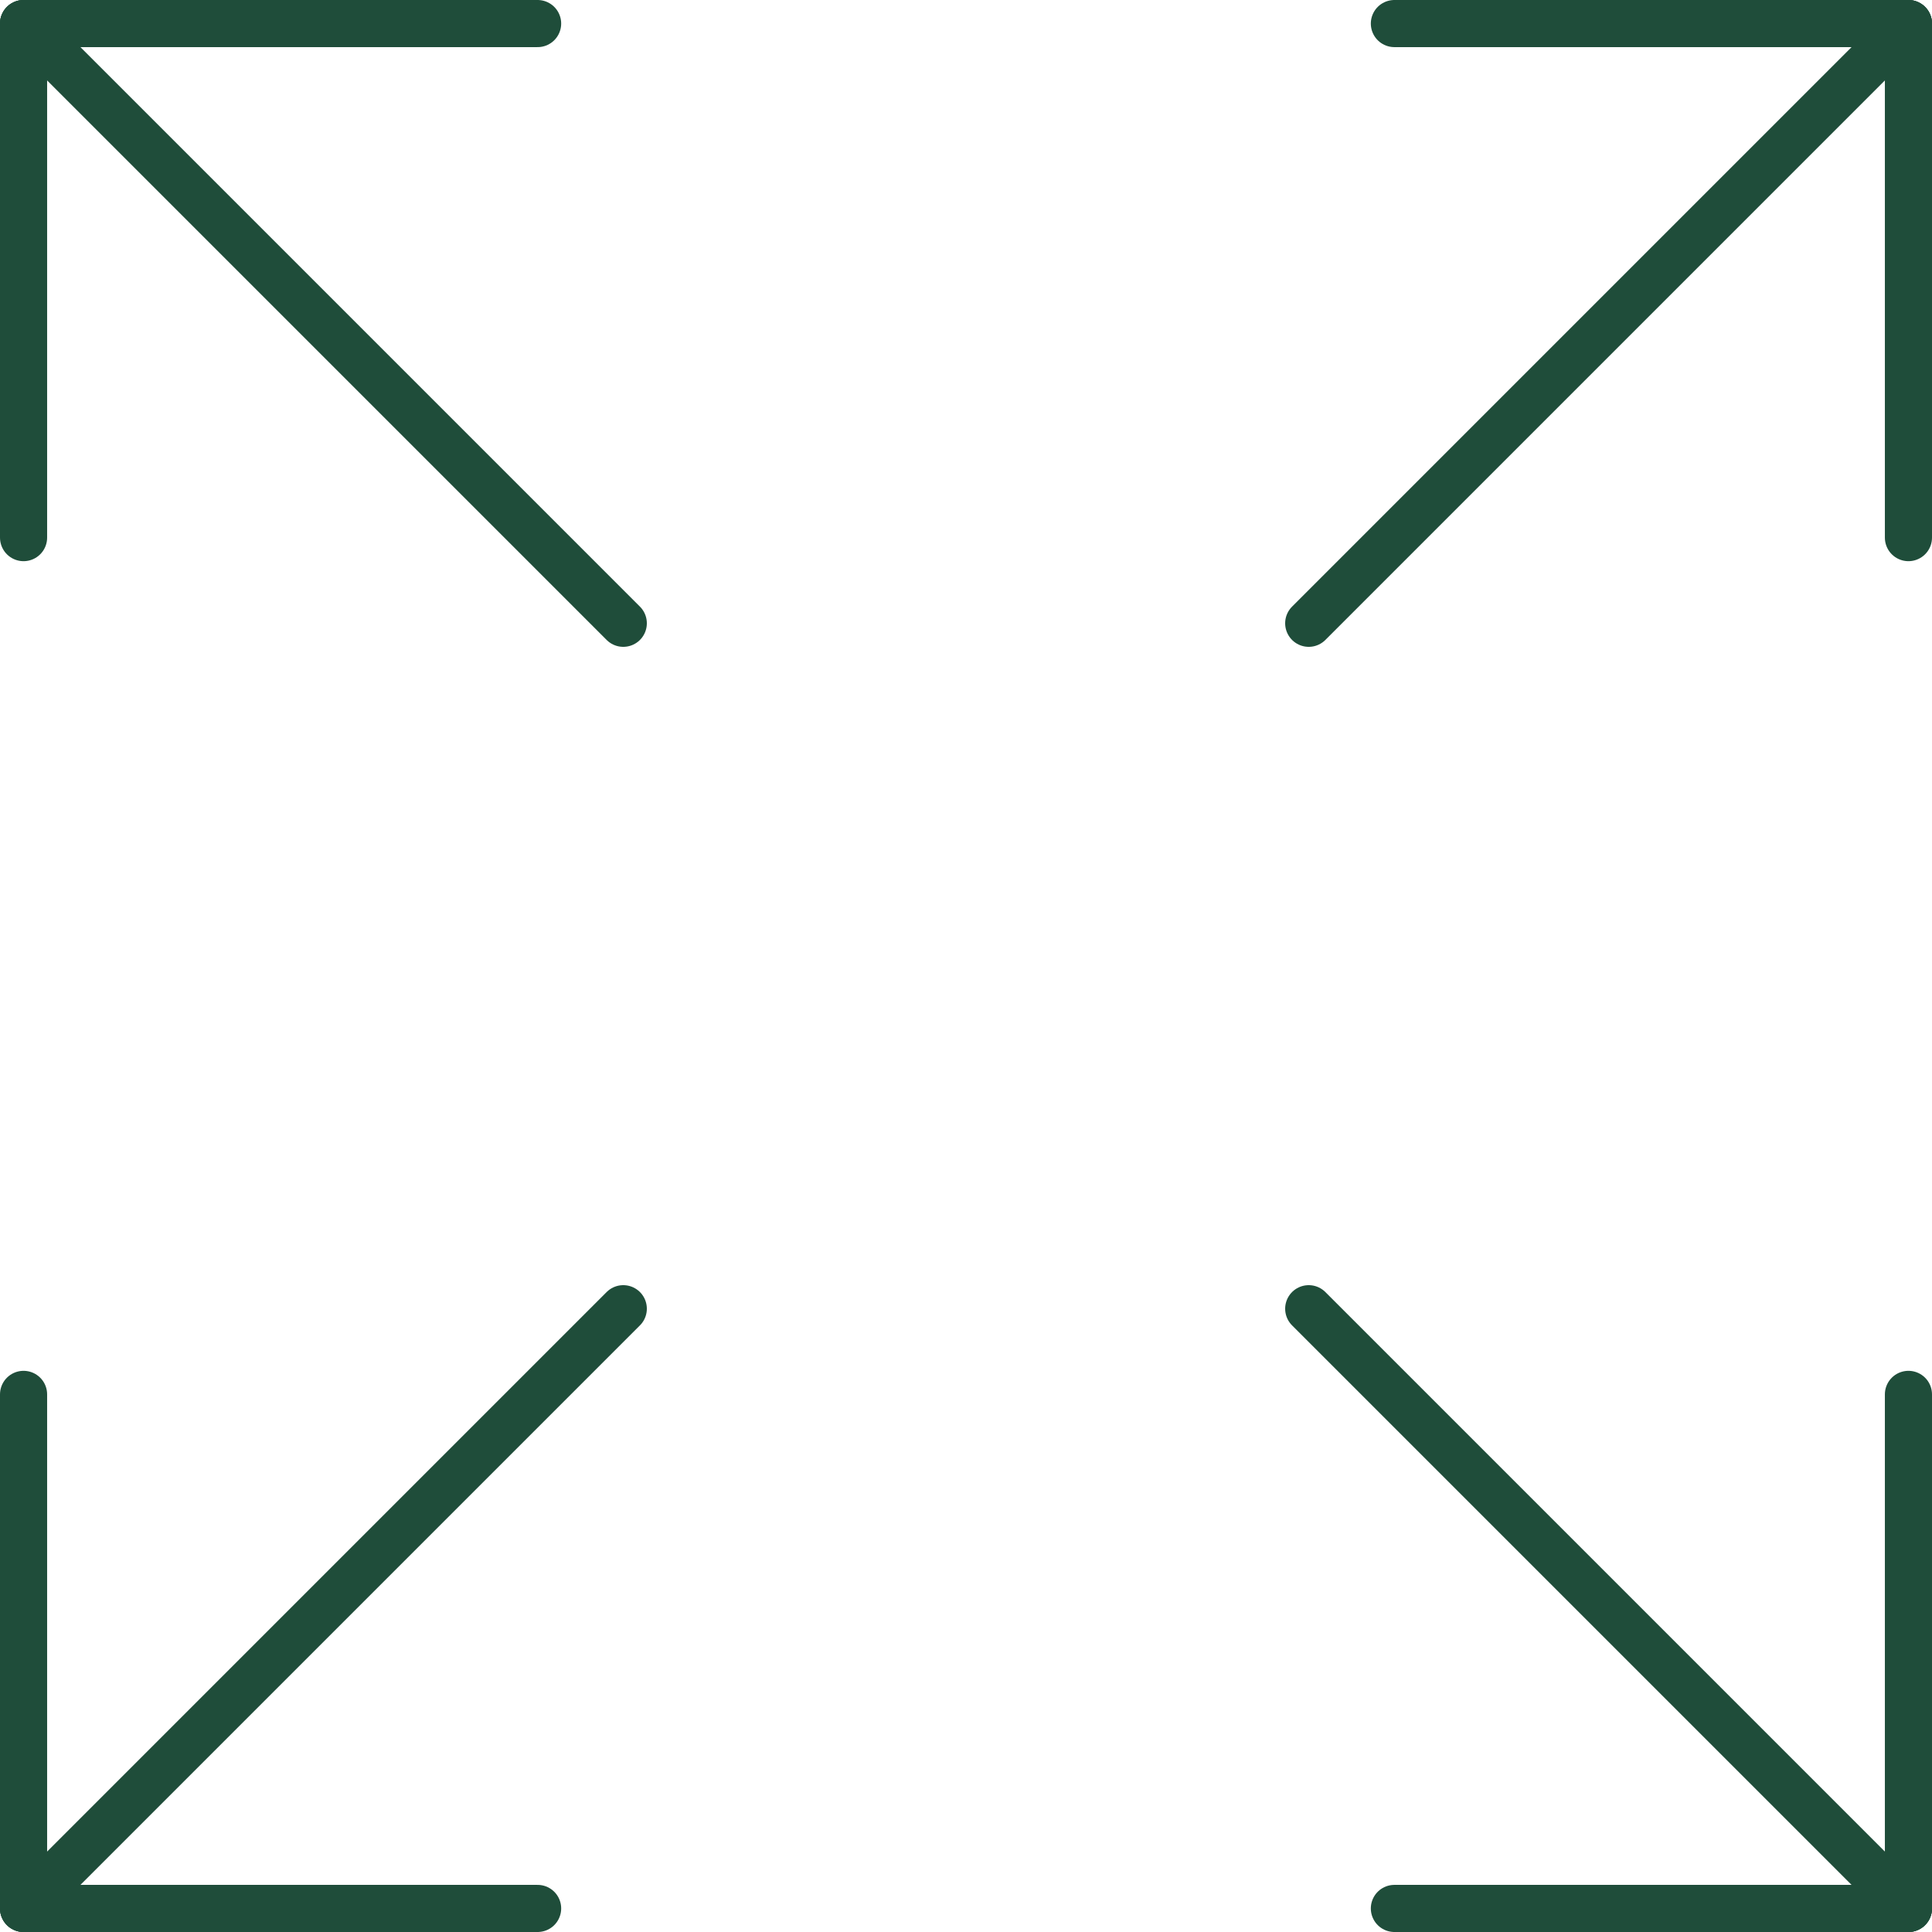
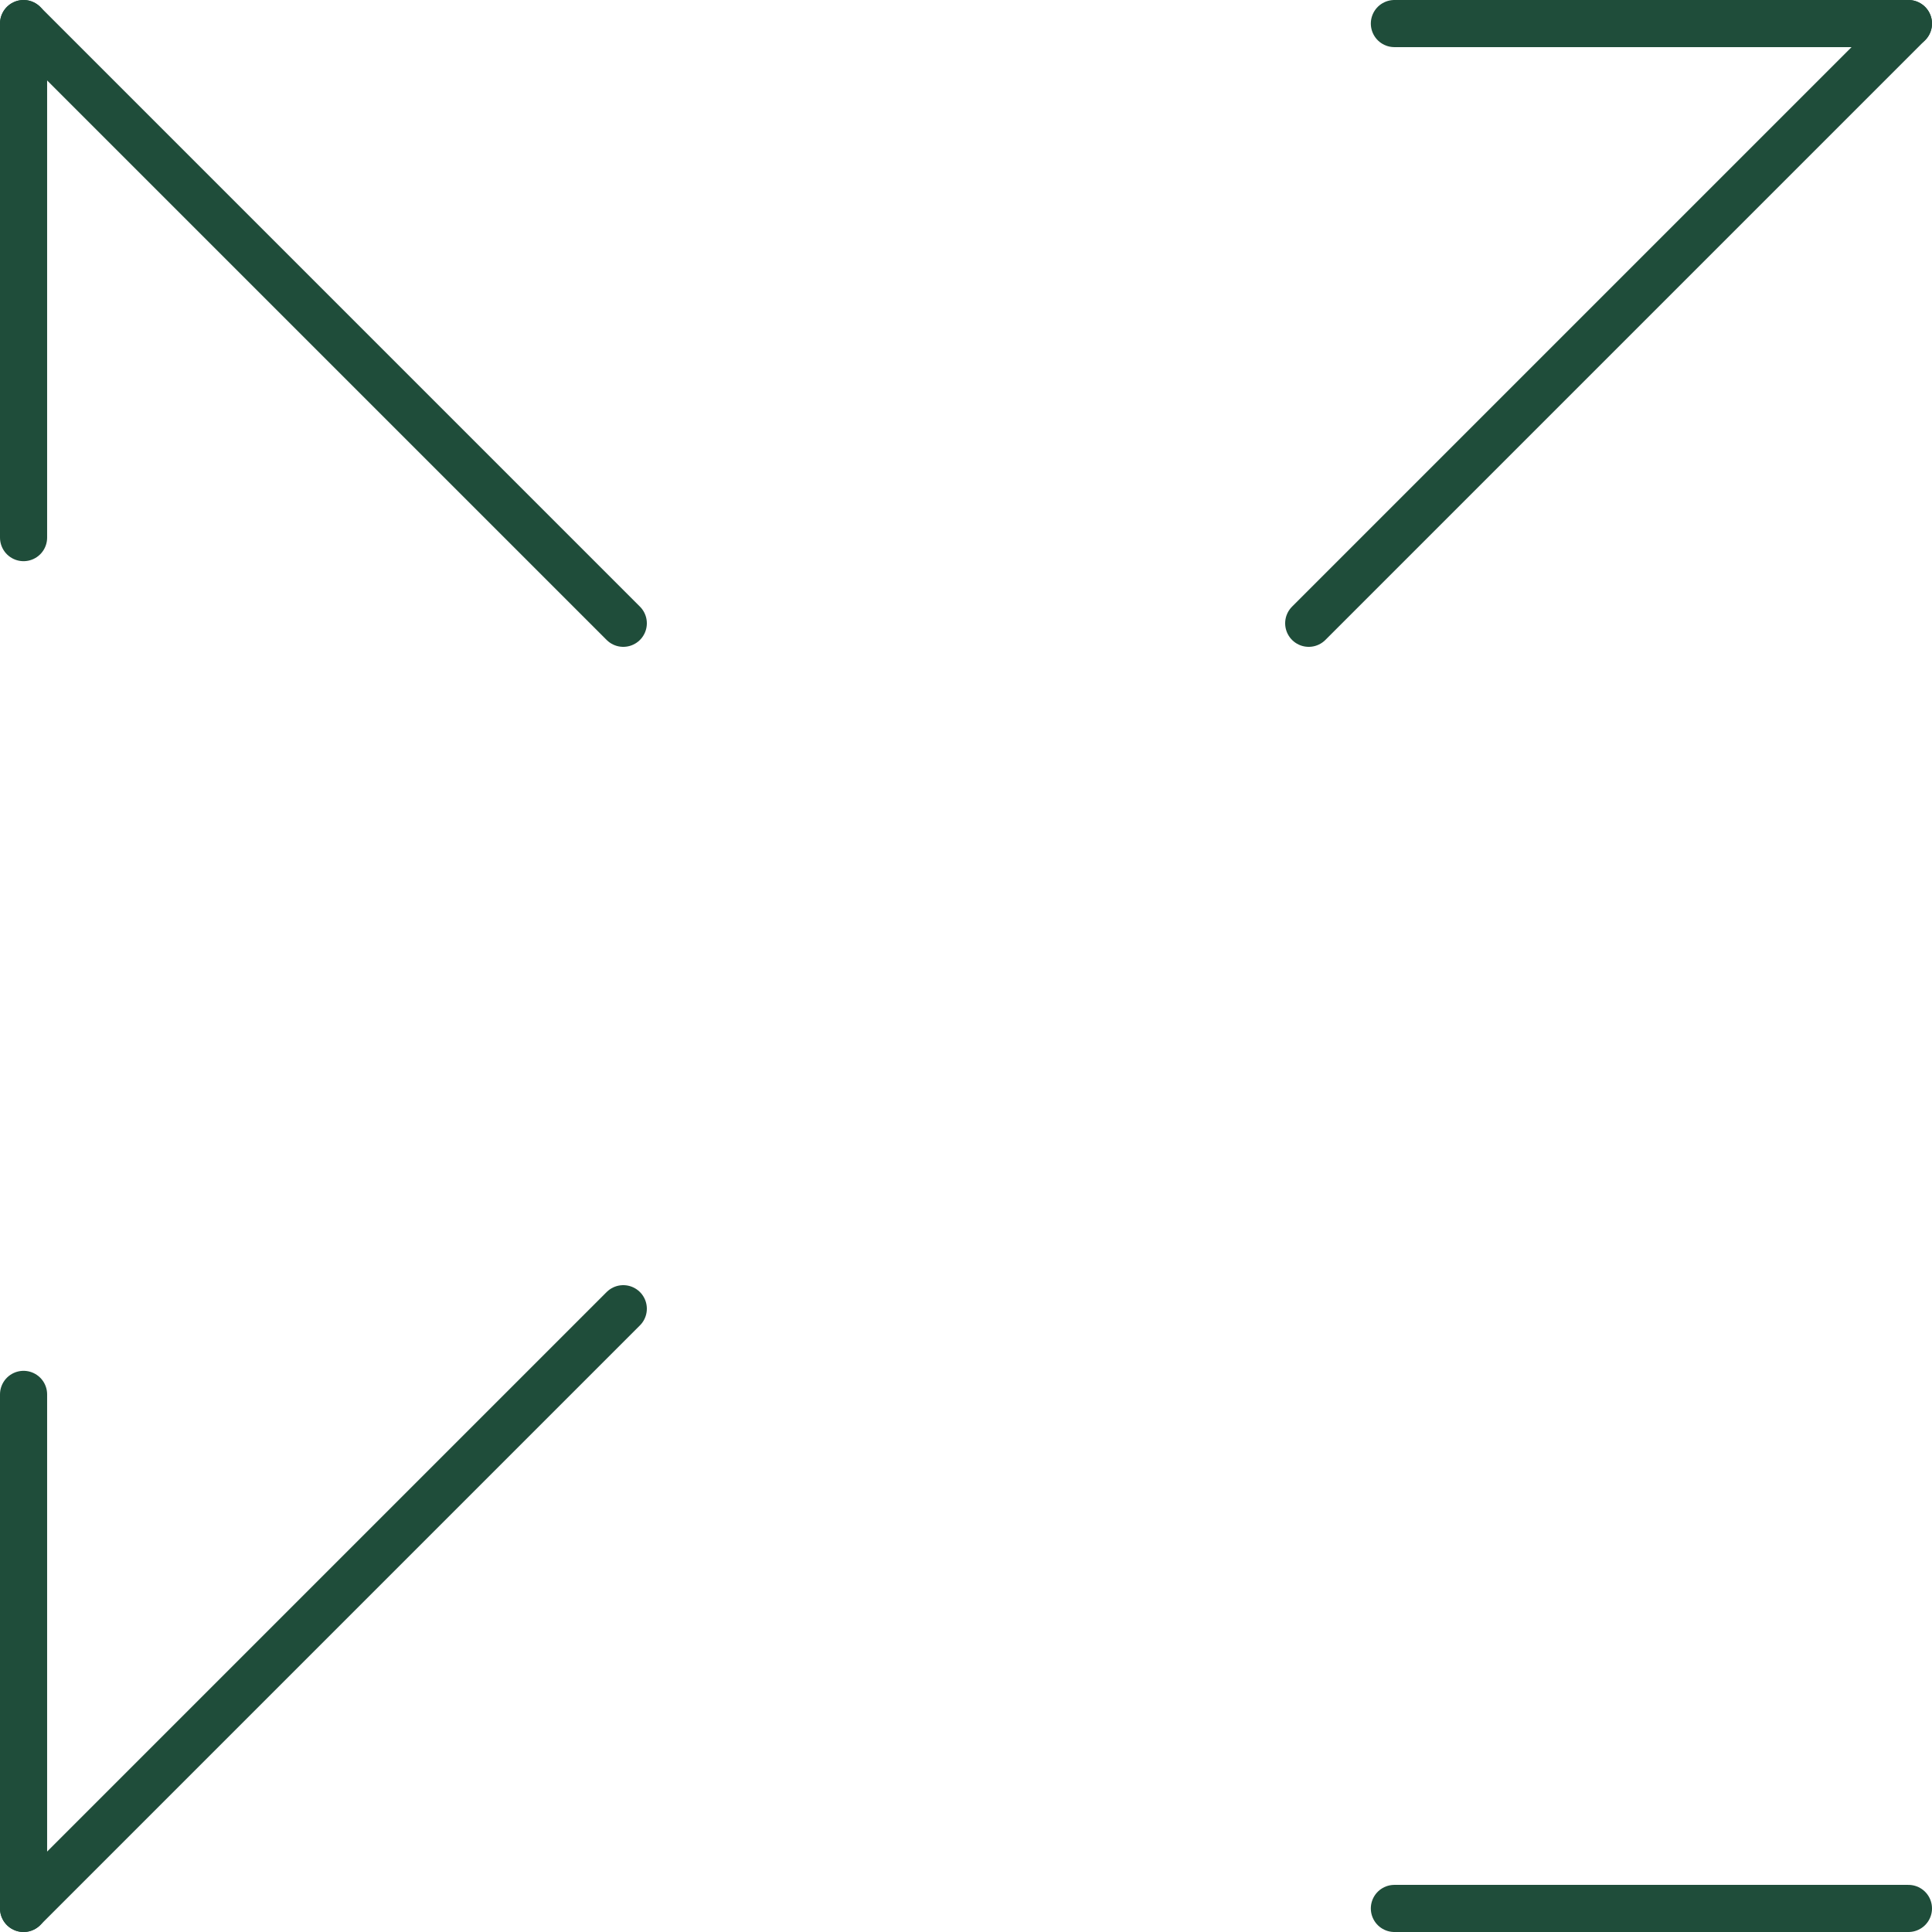
<svg xmlns="http://www.w3.org/2000/svg" width="41" height="41" viewBox="0 0 41 41" fill="none">
  <path d="M0.5 0.5V11.409" stroke="#1F4D3A" stroke-linecap="round" stroke-linejoin="round" />
-   <path d="M11.409 0.5H0.5" stroke="#1F4D3A" stroke-linecap="round" stroke-linejoin="round" />
  <path d="M40.5 0.5H29.591" stroke="#1F4D3A" stroke-linecap="round" stroke-linejoin="round" />
-   <path d="M40.5 11.409V0.5" stroke="#1F4D3A" stroke-linecap="round" stroke-linejoin="round" />
  <path d="M0.5 29.591V40.5" stroke="#1F4D3A" stroke-linecap="round" stroke-linejoin="round" />
-   <path d="M11.409 40.5H0.5" stroke="#1F4D3A" stroke-linecap="round" stroke-linejoin="round" />
-   <path d="M40.5 29.591V40.5" stroke="#1F4D3A" stroke-linecap="round" stroke-linejoin="round" />
  <path d="M29.591 40.5H40.5" stroke="#1F4D3A" stroke-linecap="round" stroke-linejoin="round" />
  <path d="M40.5 0.5L27.773 13.227" stroke="#1F4D3A" stroke-linecap="round" stroke-linejoin="round" />
  <path d="M0.5 0.5L13.227 13.227" stroke="#1F4D3A" stroke-linecap="round" stroke-linejoin="round" />
  <path d="M0.5 40.5L13.227 27.773" stroke="#1F4D3A" stroke-linecap="round" stroke-linejoin="round" />
-   <path d="M40.5 40.5L27.773 27.773" stroke="#1F4D3A" stroke-linecap="round" stroke-linejoin="round" />
</svg>